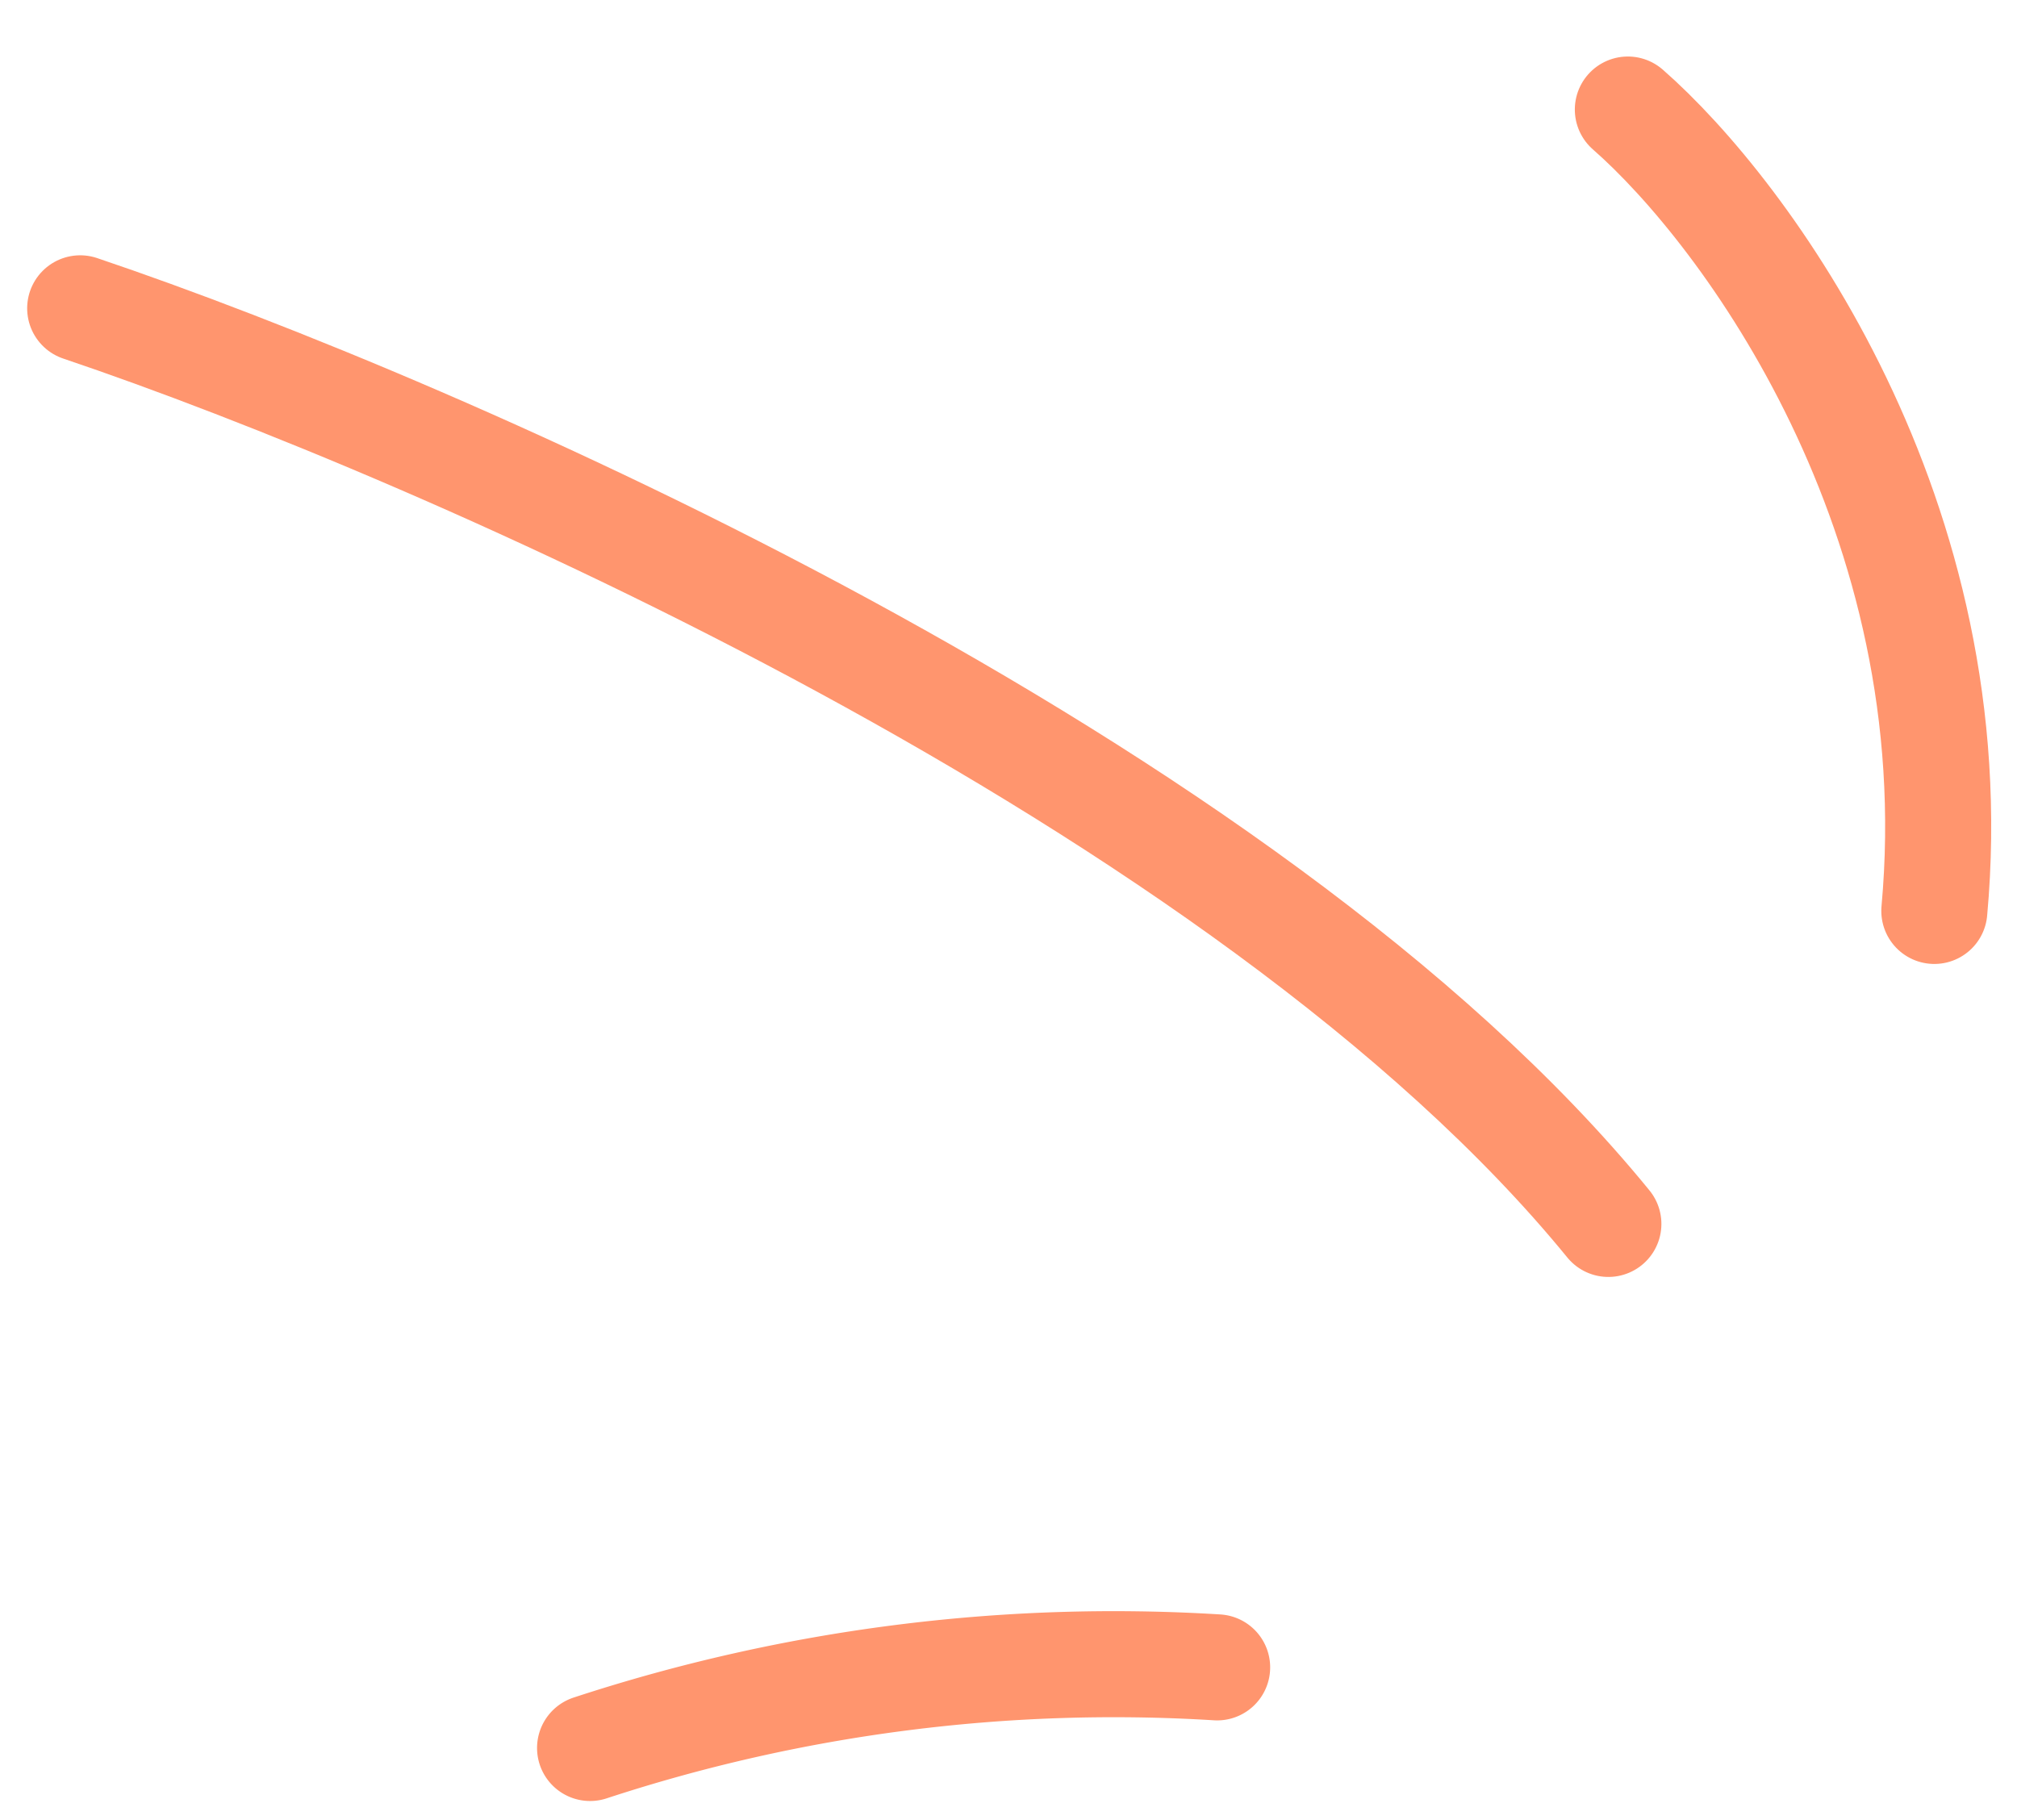
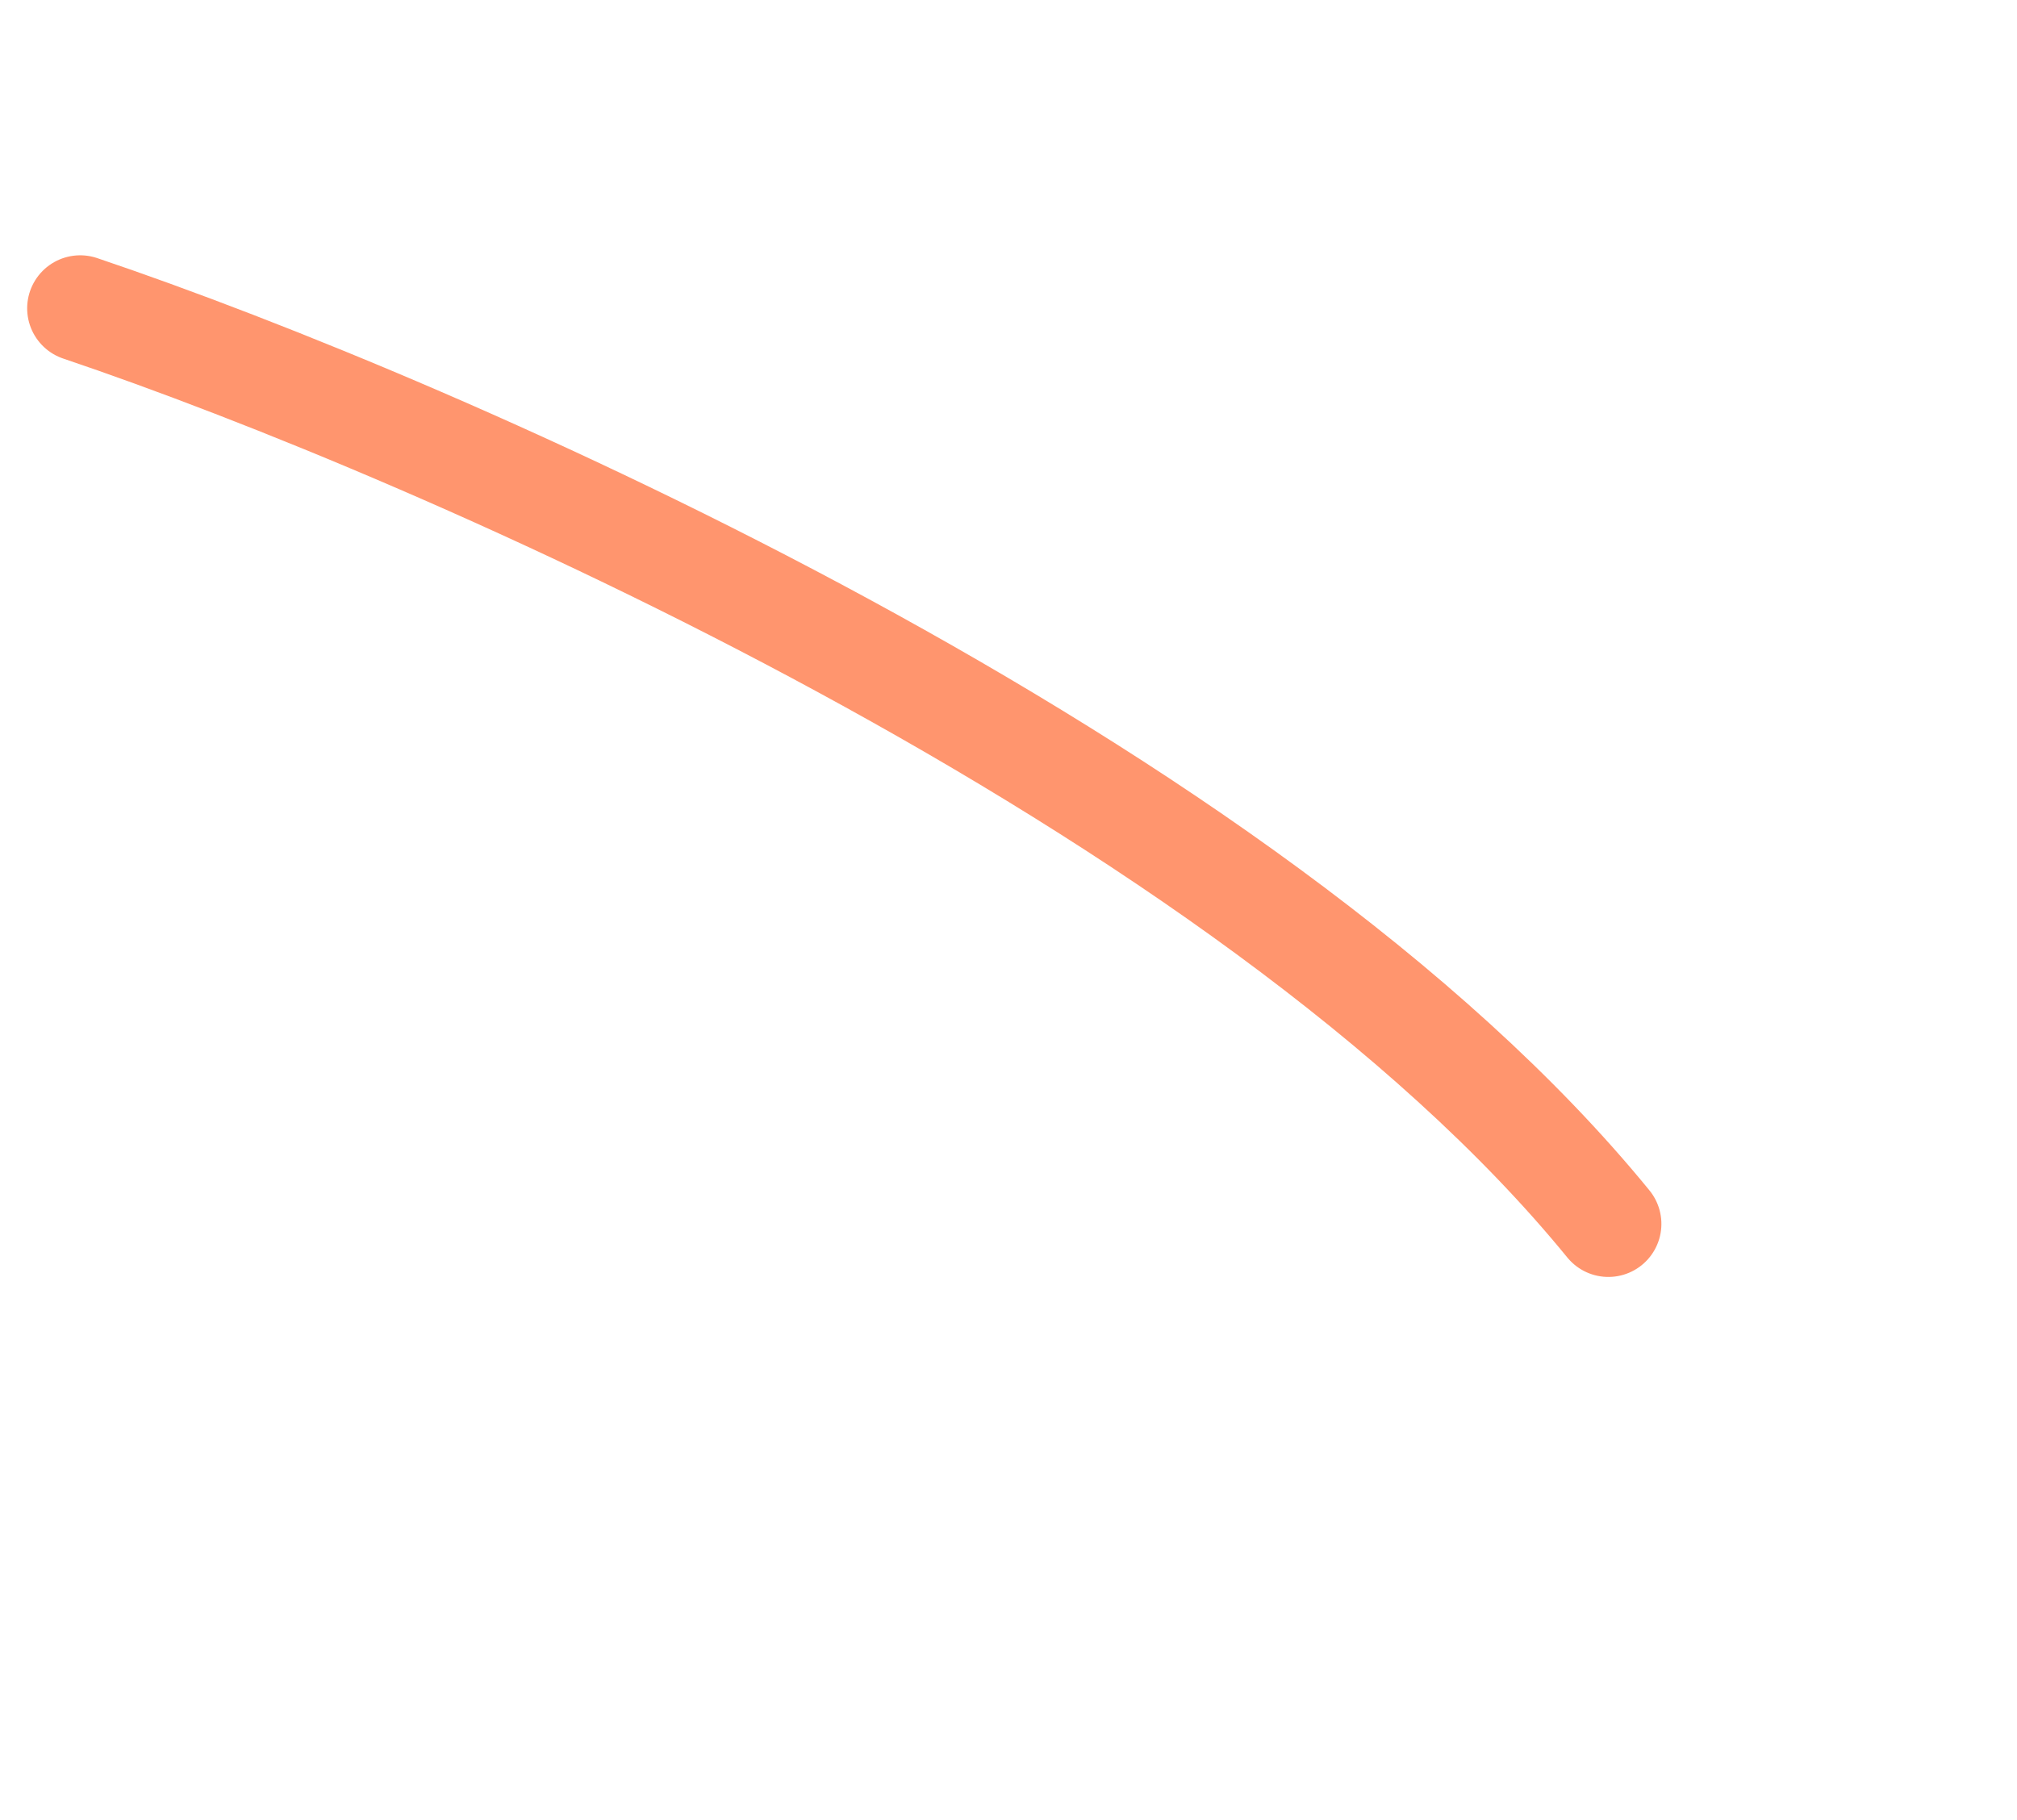
<svg xmlns="http://www.w3.org/2000/svg" width="76.036" height="68.603" viewBox="0 0 76.036 68.603">
  <g id="eyebrow" transform="matrix(0.225, 0.974, -0.974, 0.225, 68.236, -3.465)">
-     <path id="Vector_3" data-name="Vector 3" d="M0,8.448C4.4,4.558,16.842-2.409,31.453.838" transform="matrix(0.995, 0.099, -0.099, 0.995, 6.692, 0)" fill="none" stroke="#ff956e" stroke-linecap="round" stroke-width="4" />
-     <path id="Vector_2" data-name="Vector 2" d="M1.12,23.843A63.316,63.316,0,0,1,1.12,0" transform="matrix(0.995, 0.099, -0.099, 0.995, 58.499, 36.61)" fill="none" stroke="#ff956e" stroke-linecap="round" stroke-width="4" />
    <path id="Vector_1" data-name="Vector 1" d="M0,52.76C6.257,39.908,23.336,11.364,41.6,0" transform="matrix(0.995, 0.099, -0.099, 0.995, 5.247, 14.463)" fill="none" stroke="#ff956e" stroke-linecap="round" stroke-width="4" />
  </g>
</svg>